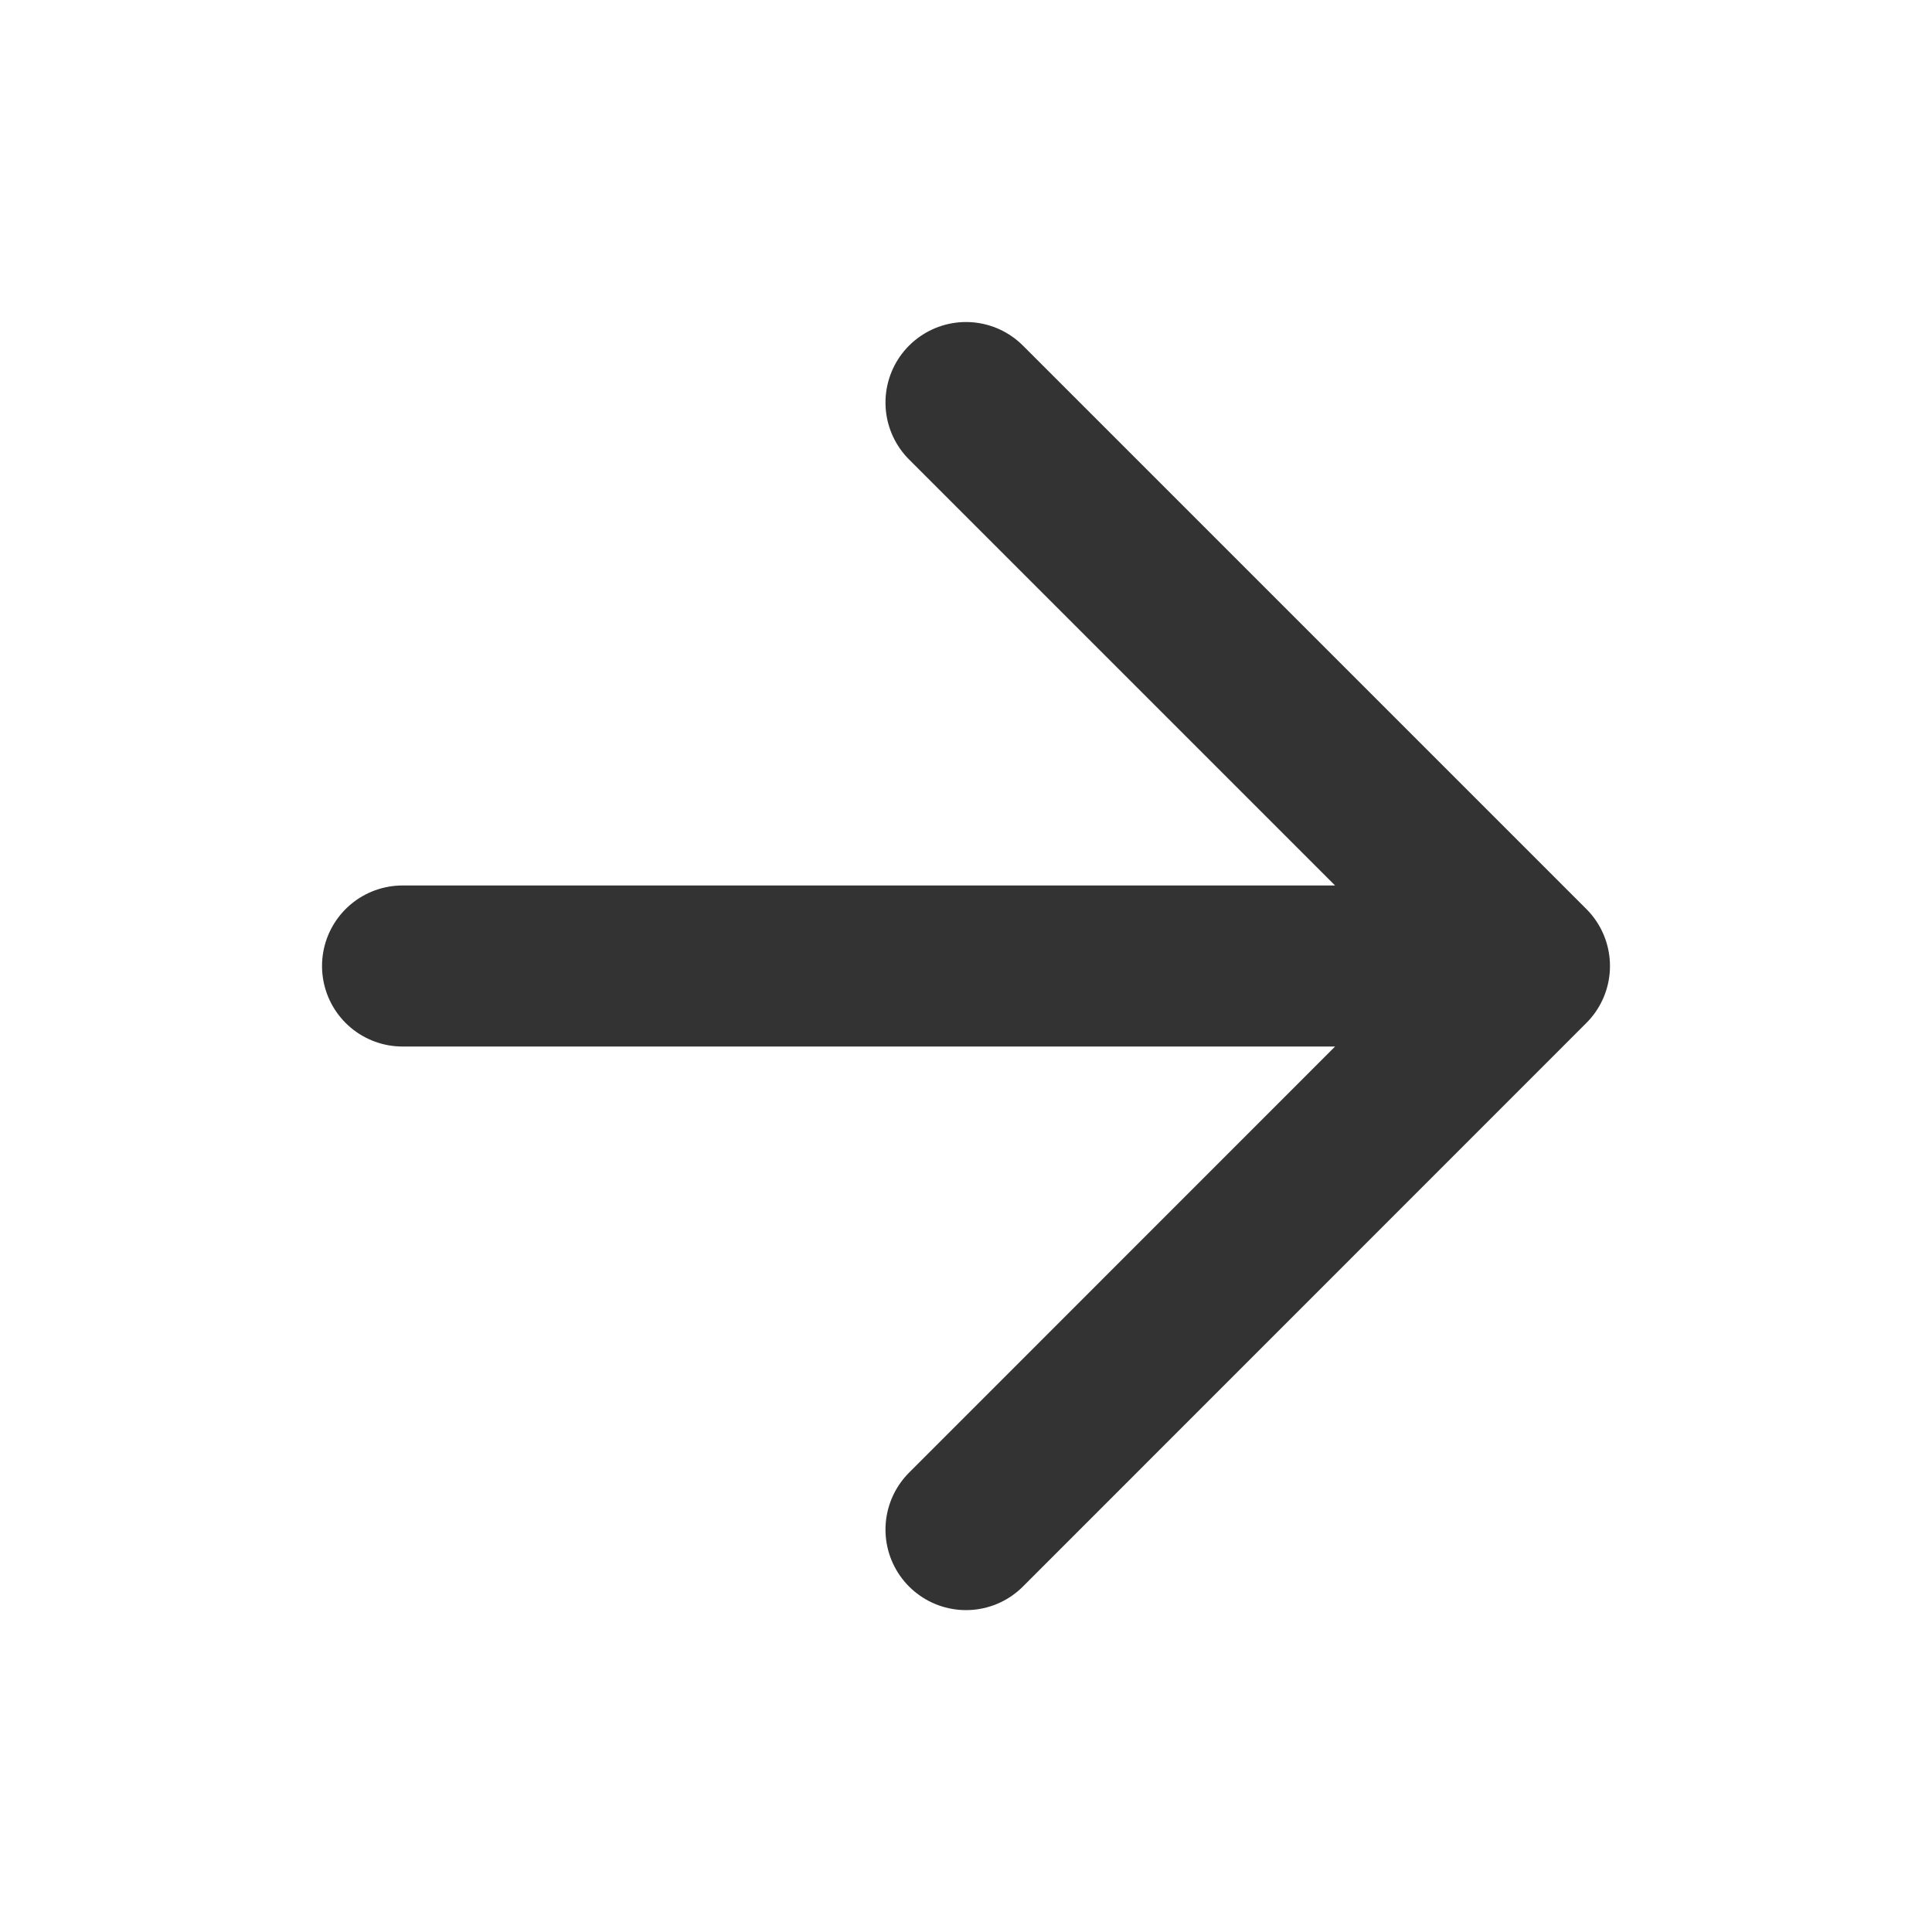
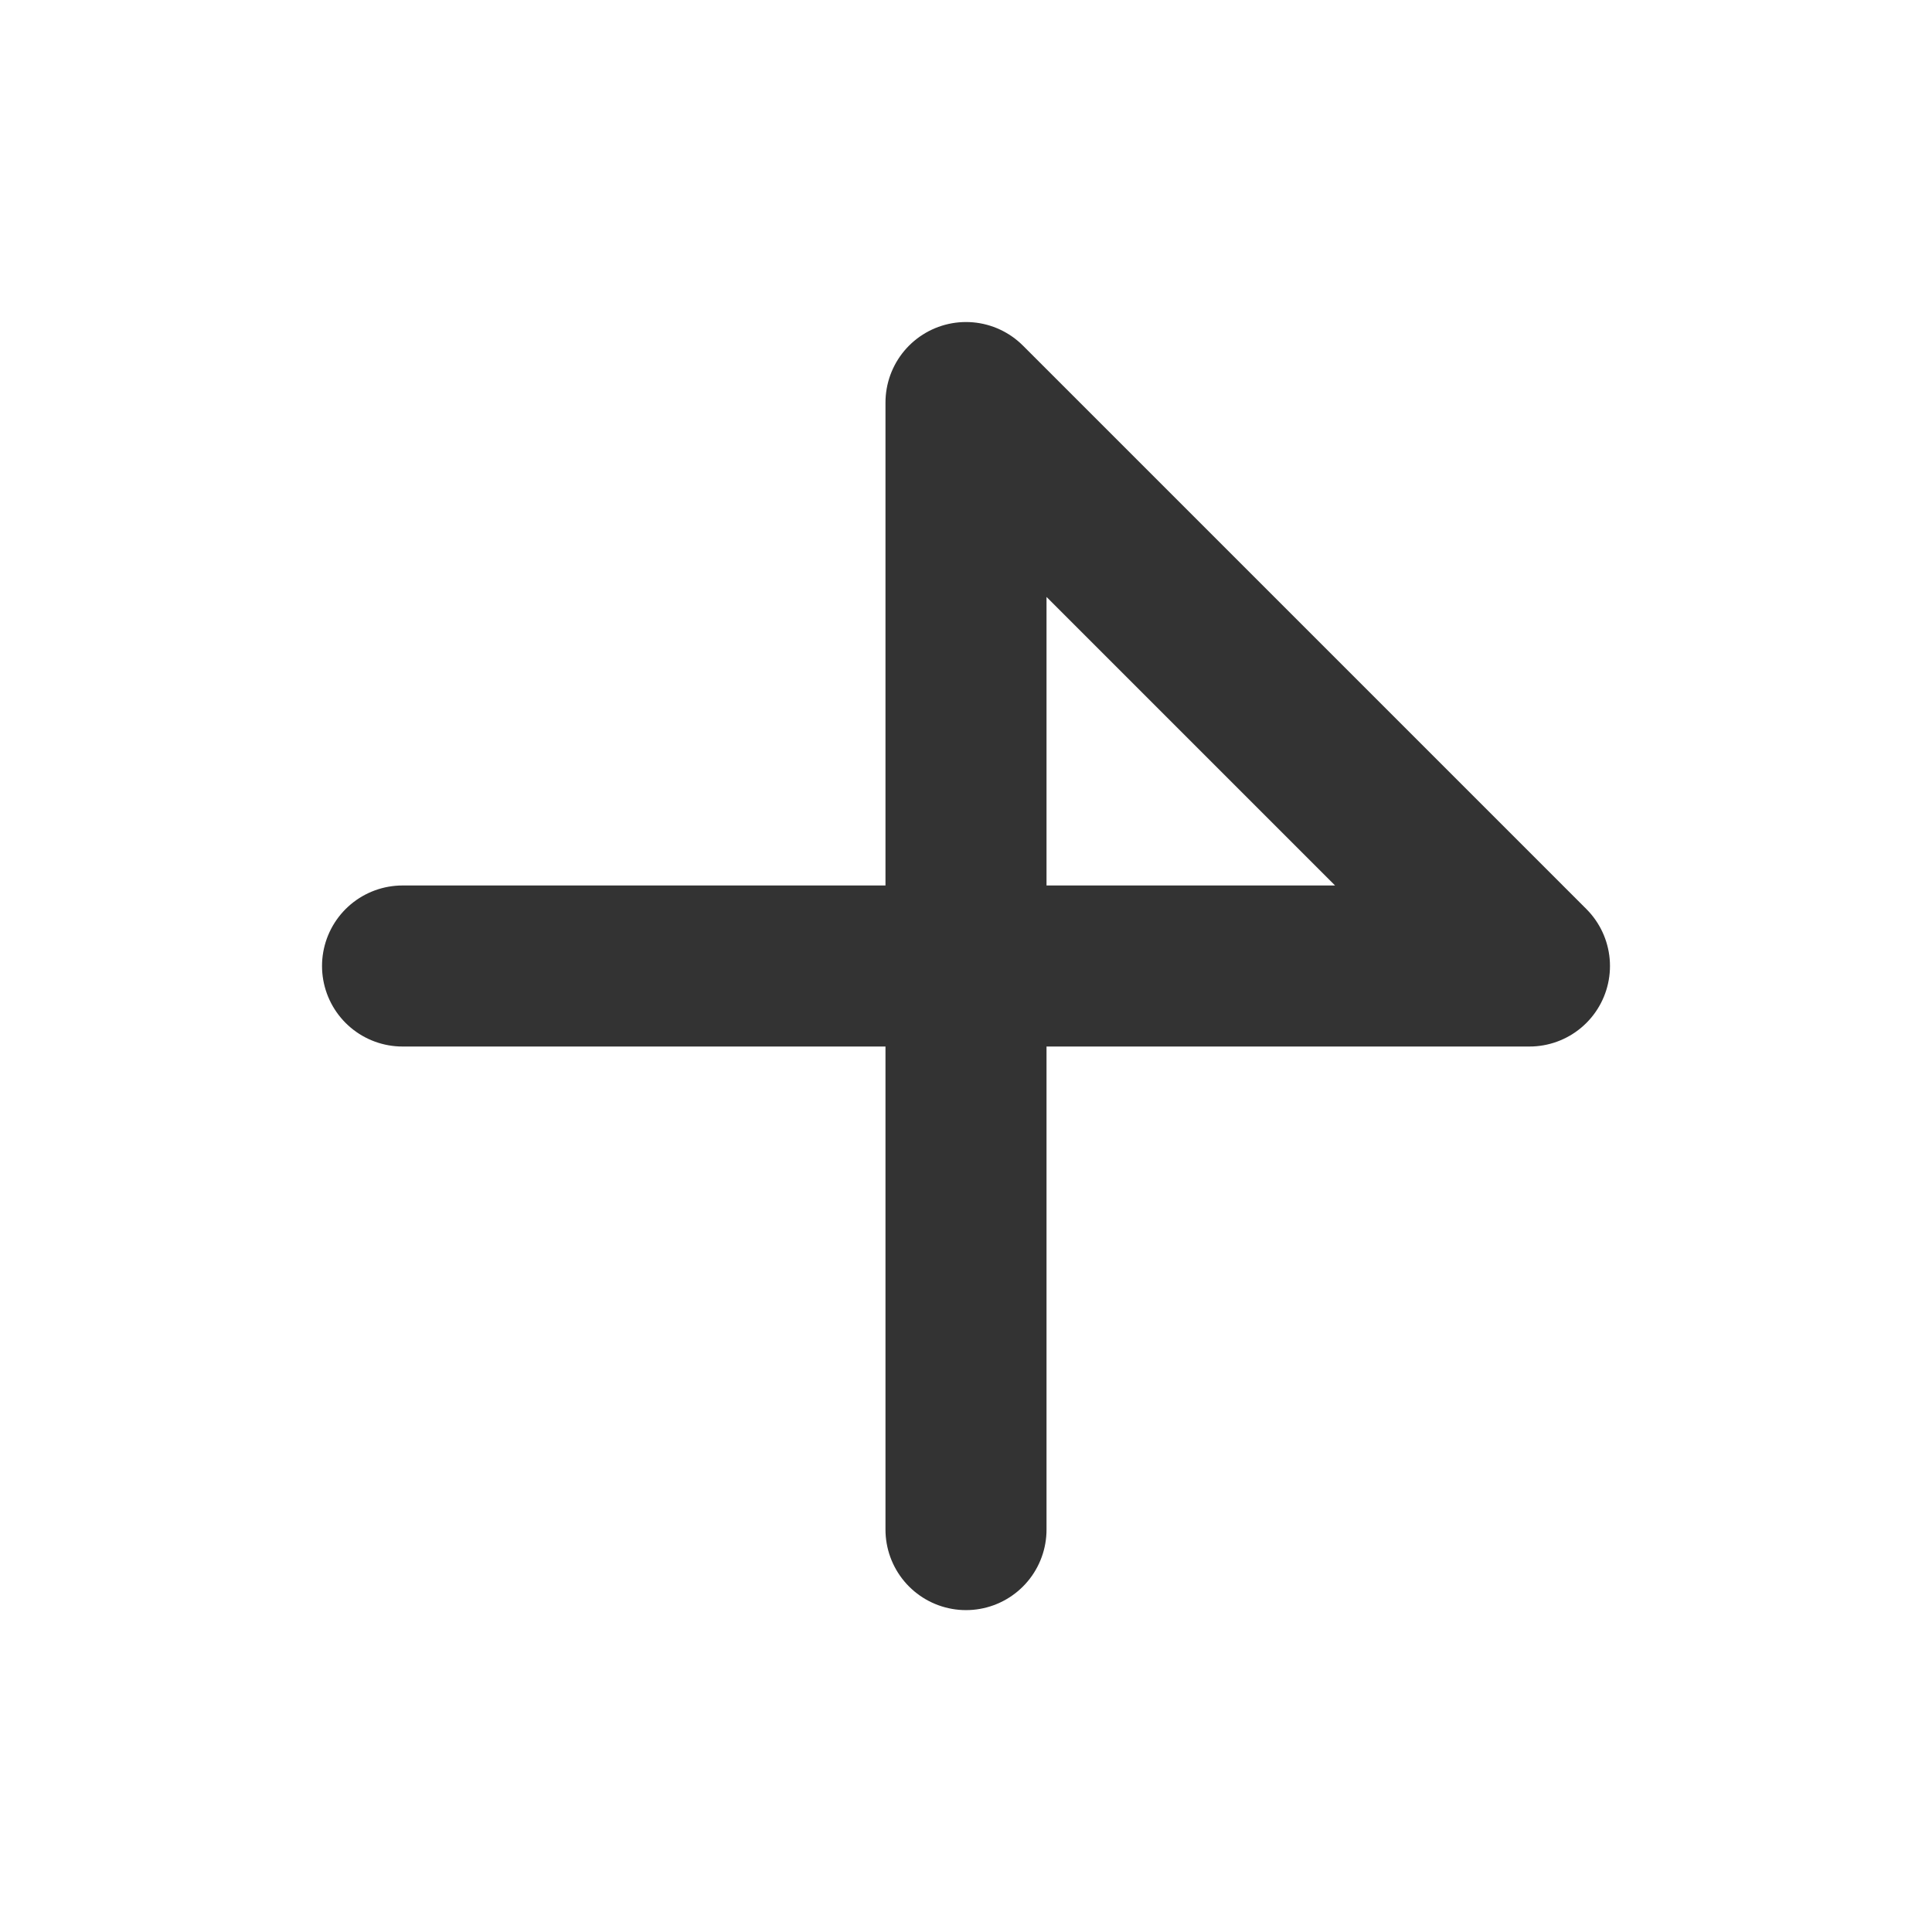
<svg xmlns="http://www.w3.org/2000/svg" fill="none" height="100%" overflow="visible" preserveAspectRatio="none" style="display: block;" viewBox="0 0 14 14" width="100%">
  <g id="lucide/arrow-right" opacity="0.8">
-     <path d="M2.917 7H11.083M11.083 7L7 2.917M11.083 7L7 11.084" id="Vector" stroke="black" stroke-linecap="round" stroke-linejoin="round" stroke-width="1.167" />
+     <path d="M2.917 7H11.083M11.083 7L7 2.917L7 11.084" id="Vector" stroke="black" stroke-linecap="round" stroke-linejoin="round" stroke-width="1.167" />
  </g>
</svg>